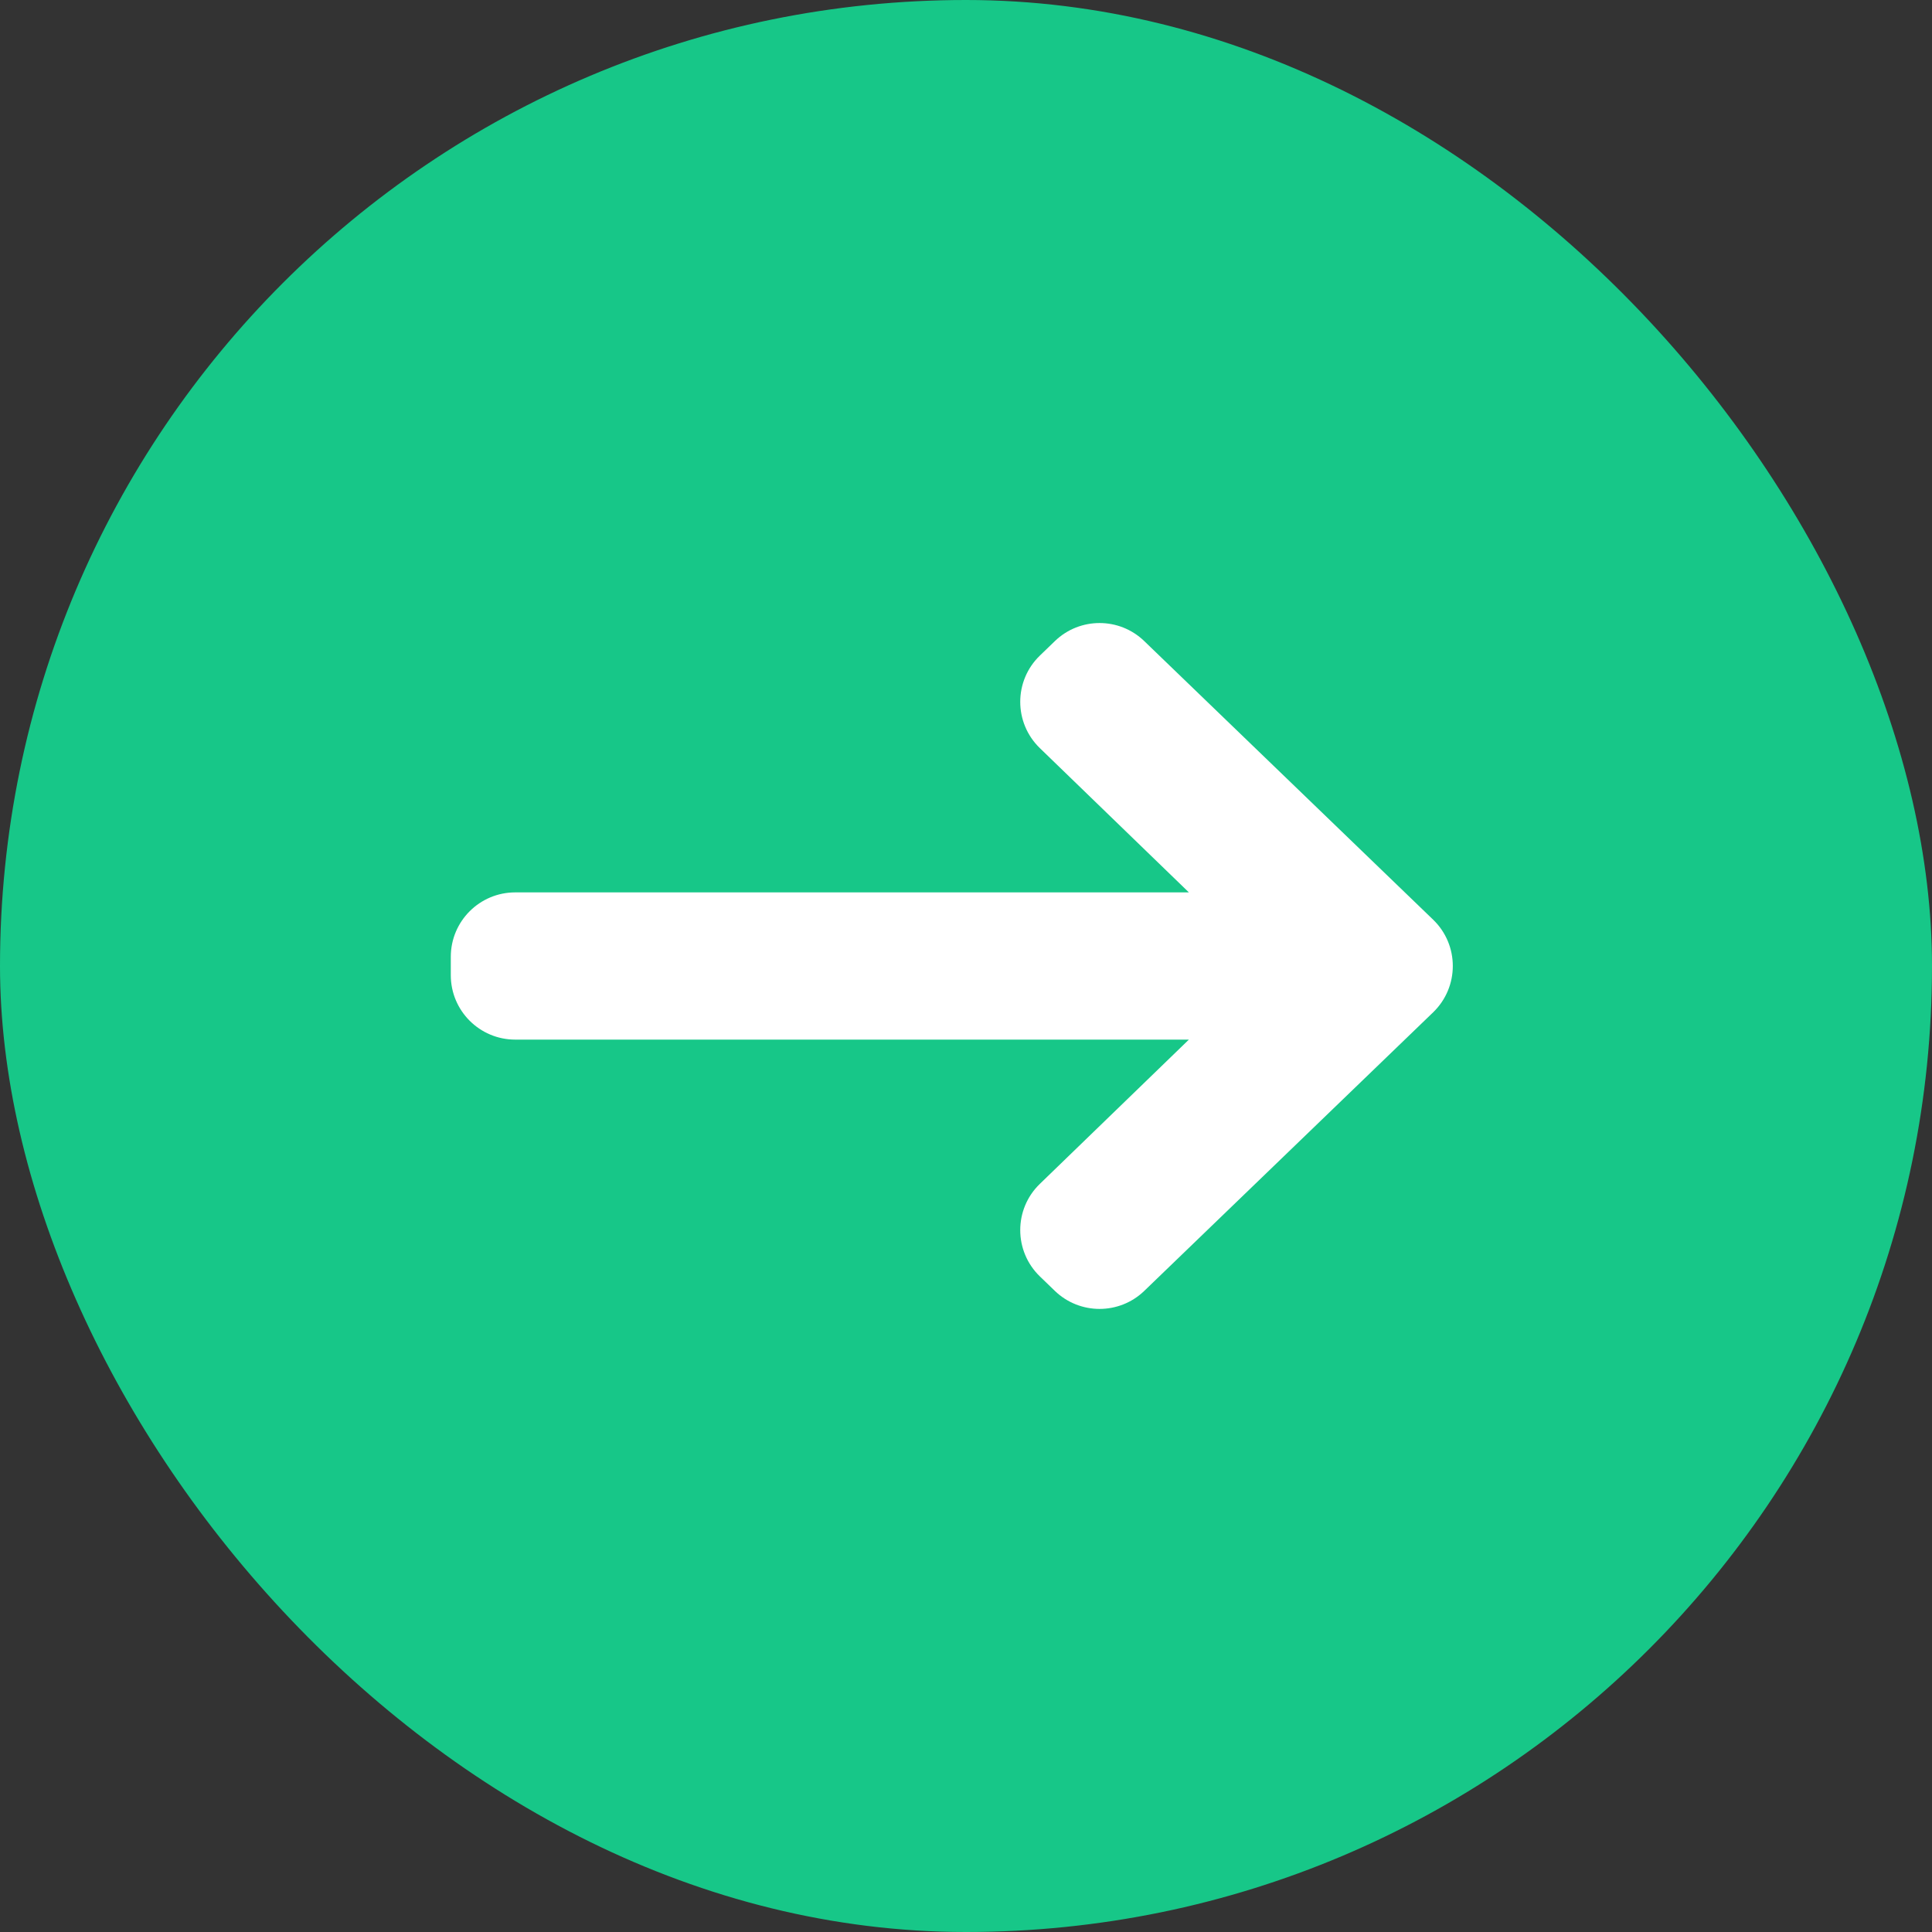
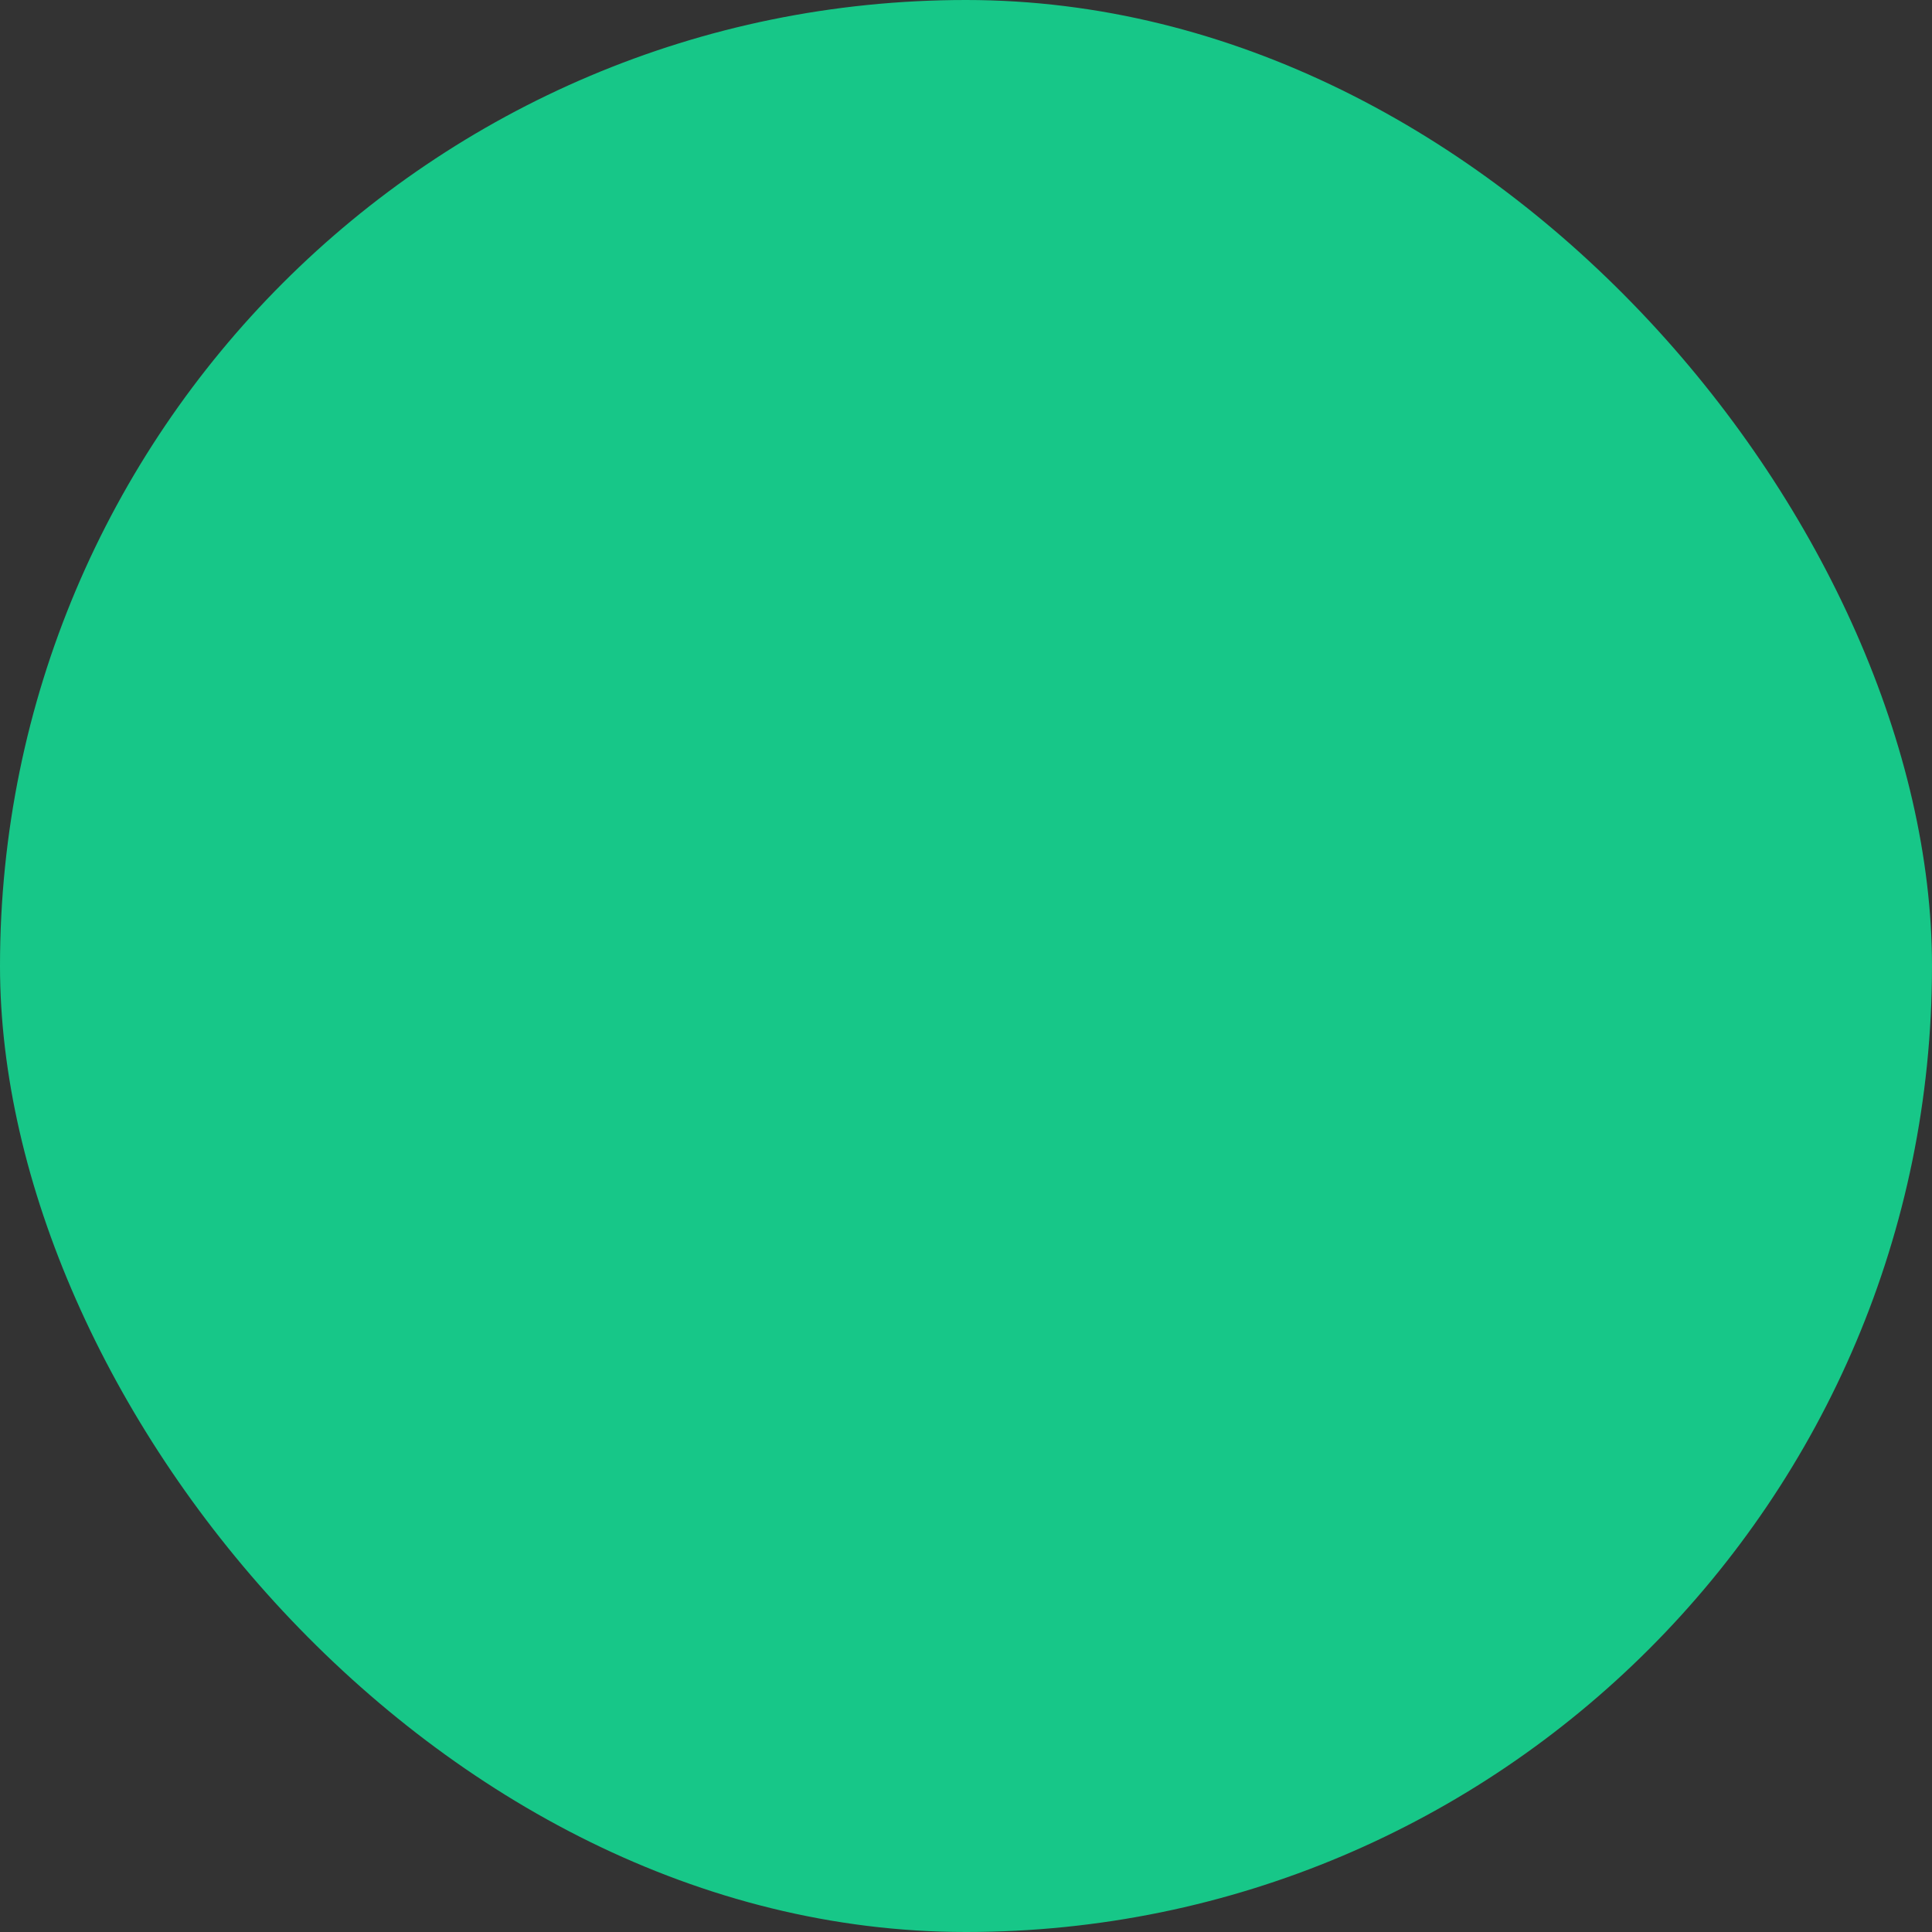
<svg xmlns="http://www.w3.org/2000/svg" width="30" height="30" viewBox="0 0 30 30" fill="none">
  <rect x="0" y="0" width="30" height="30" fill="#333333" stroke="none" />
  <rect width="30" height="30" rx="15" fill="#17C788" />
-   <path d="M16.148 19.821C15.741 19.428 15.74 18.776 16.147 18.383L18.461 16.143L8 16.143C7.448 16.143 7 15.695 7 15.143L7 14.857C7 14.305 7.448 13.857 8 13.857L18.461 13.857L16.147 11.617C15.74 11.223 15.741 10.571 16.148 10.179L16.38 9.955C16.767 9.581 17.381 9.581 17.768 9.955L22.253 14.28C22.661 14.673 22.661 15.326 22.253 15.72L17.768 20.045C17.381 20.418 16.767 20.418 16.38 20.045L16.148 19.821Z" fill="white" />
</svg>